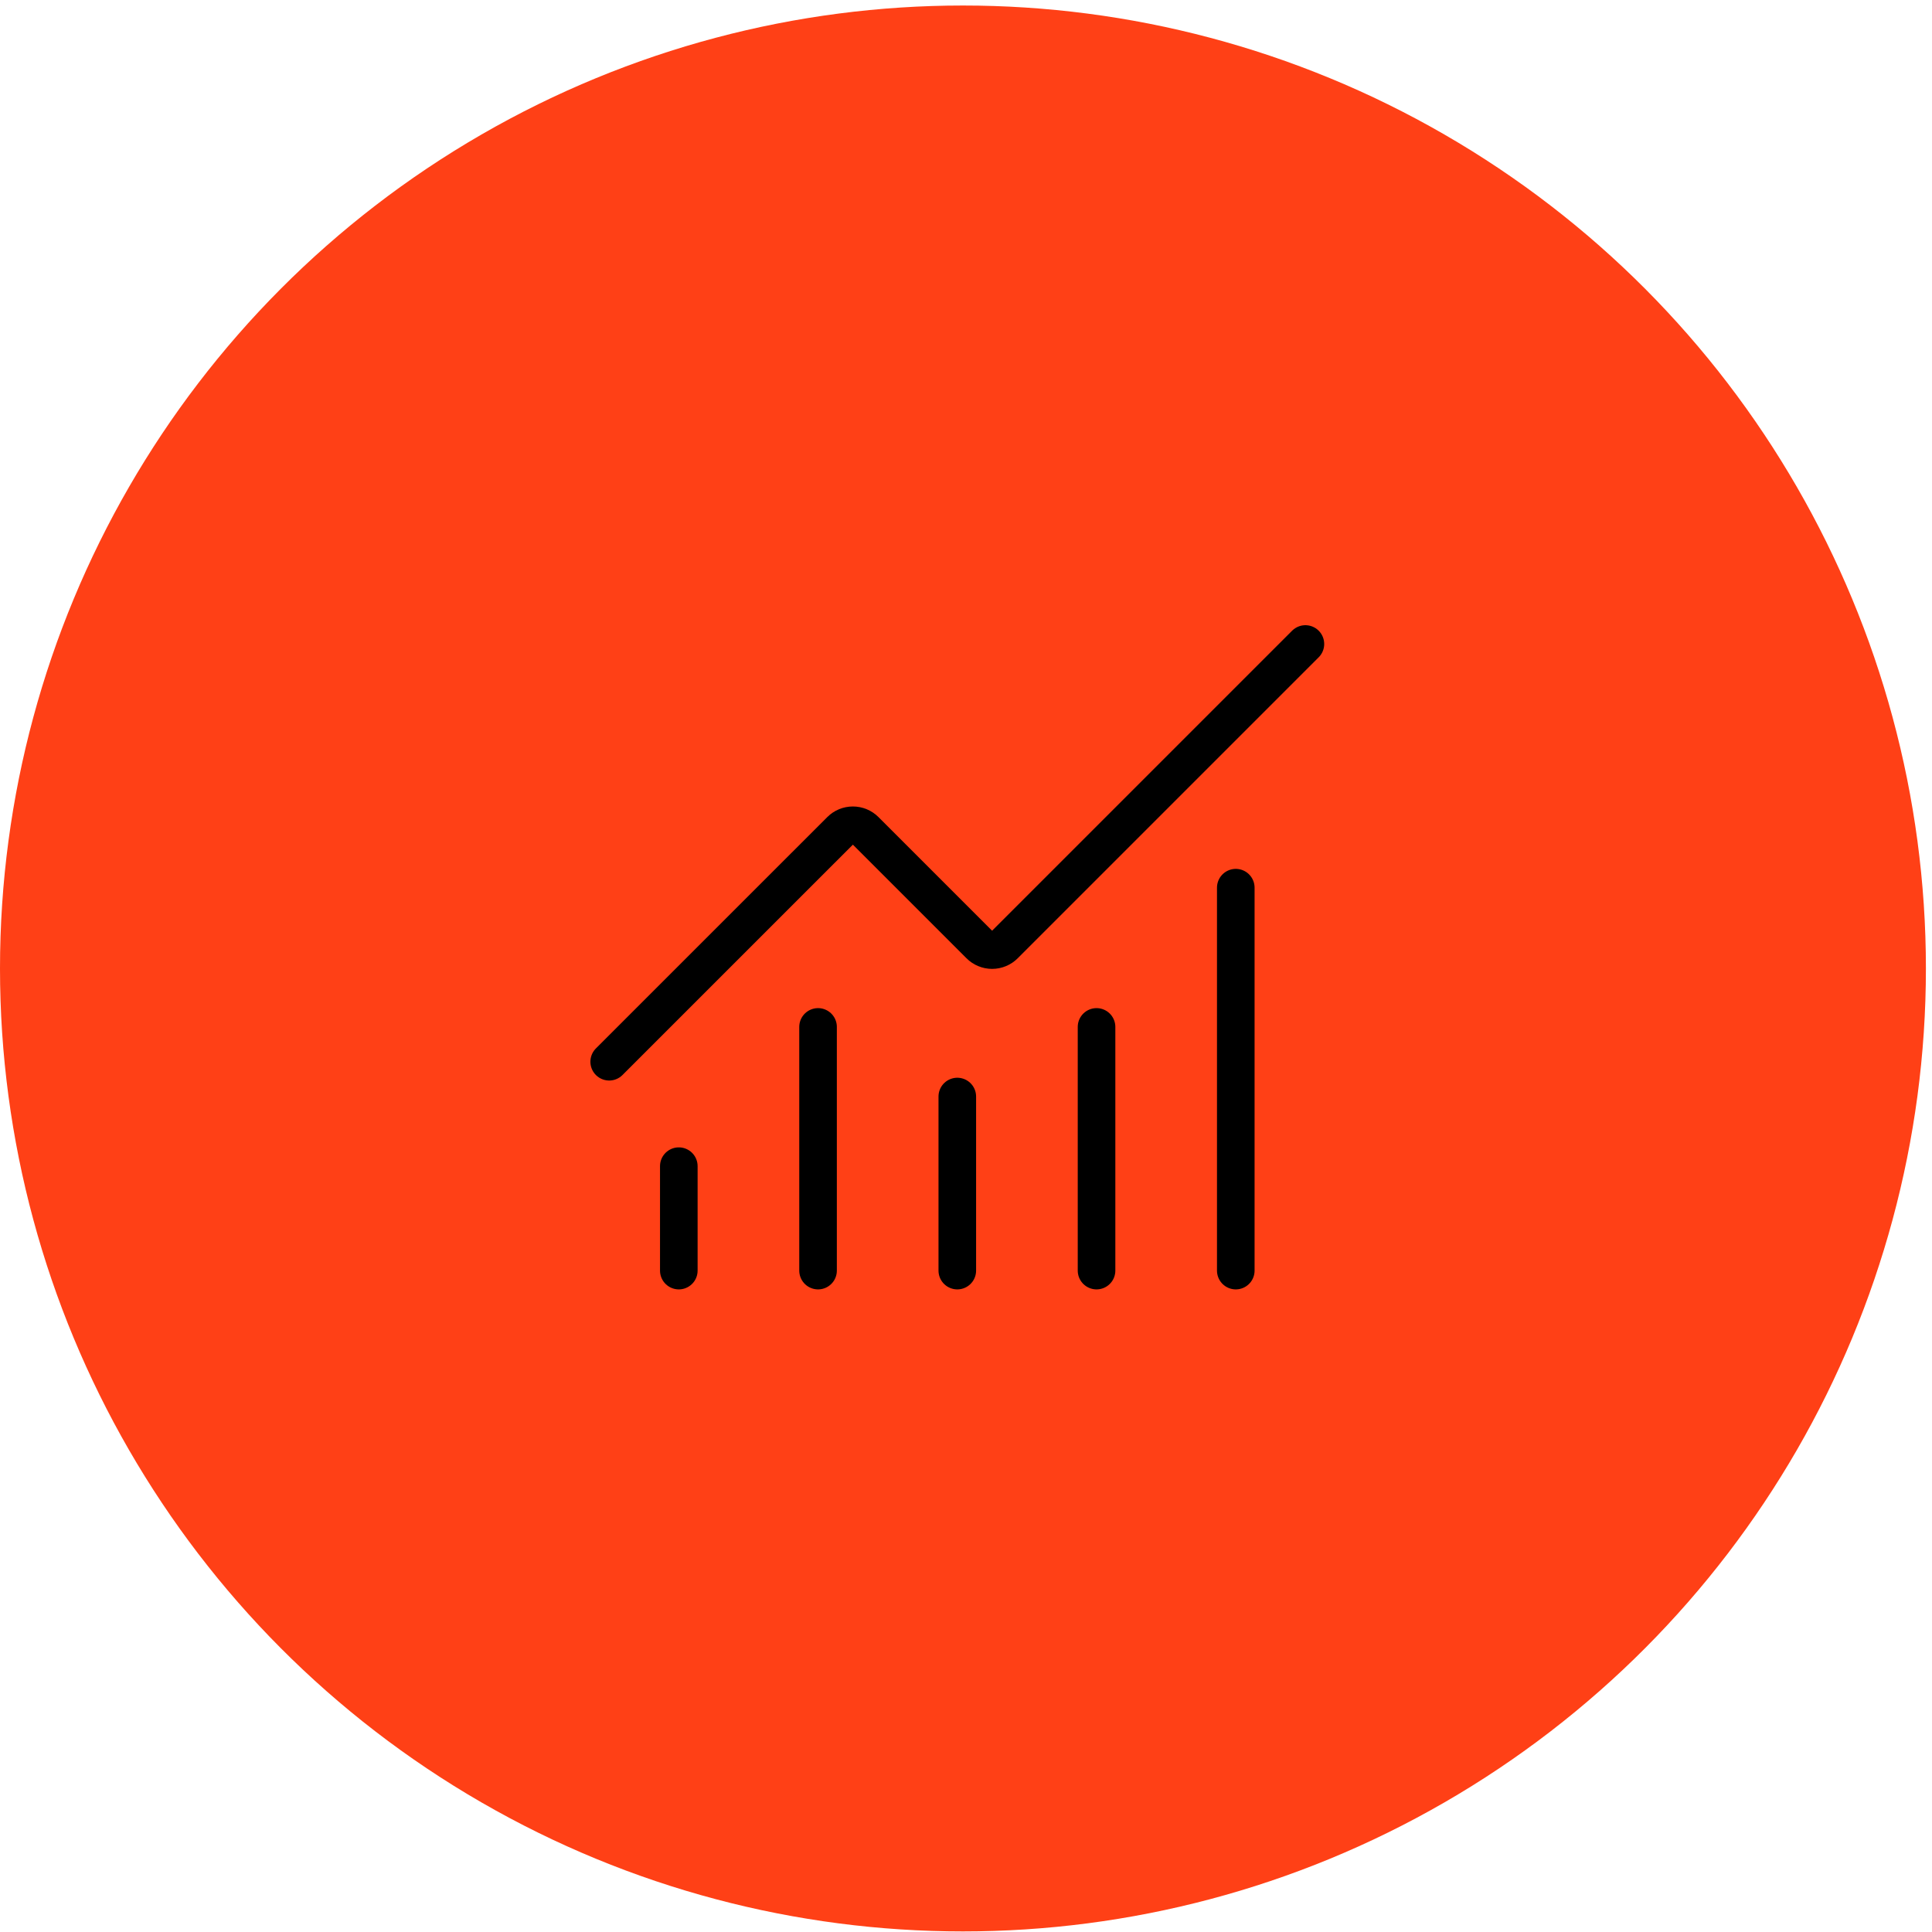
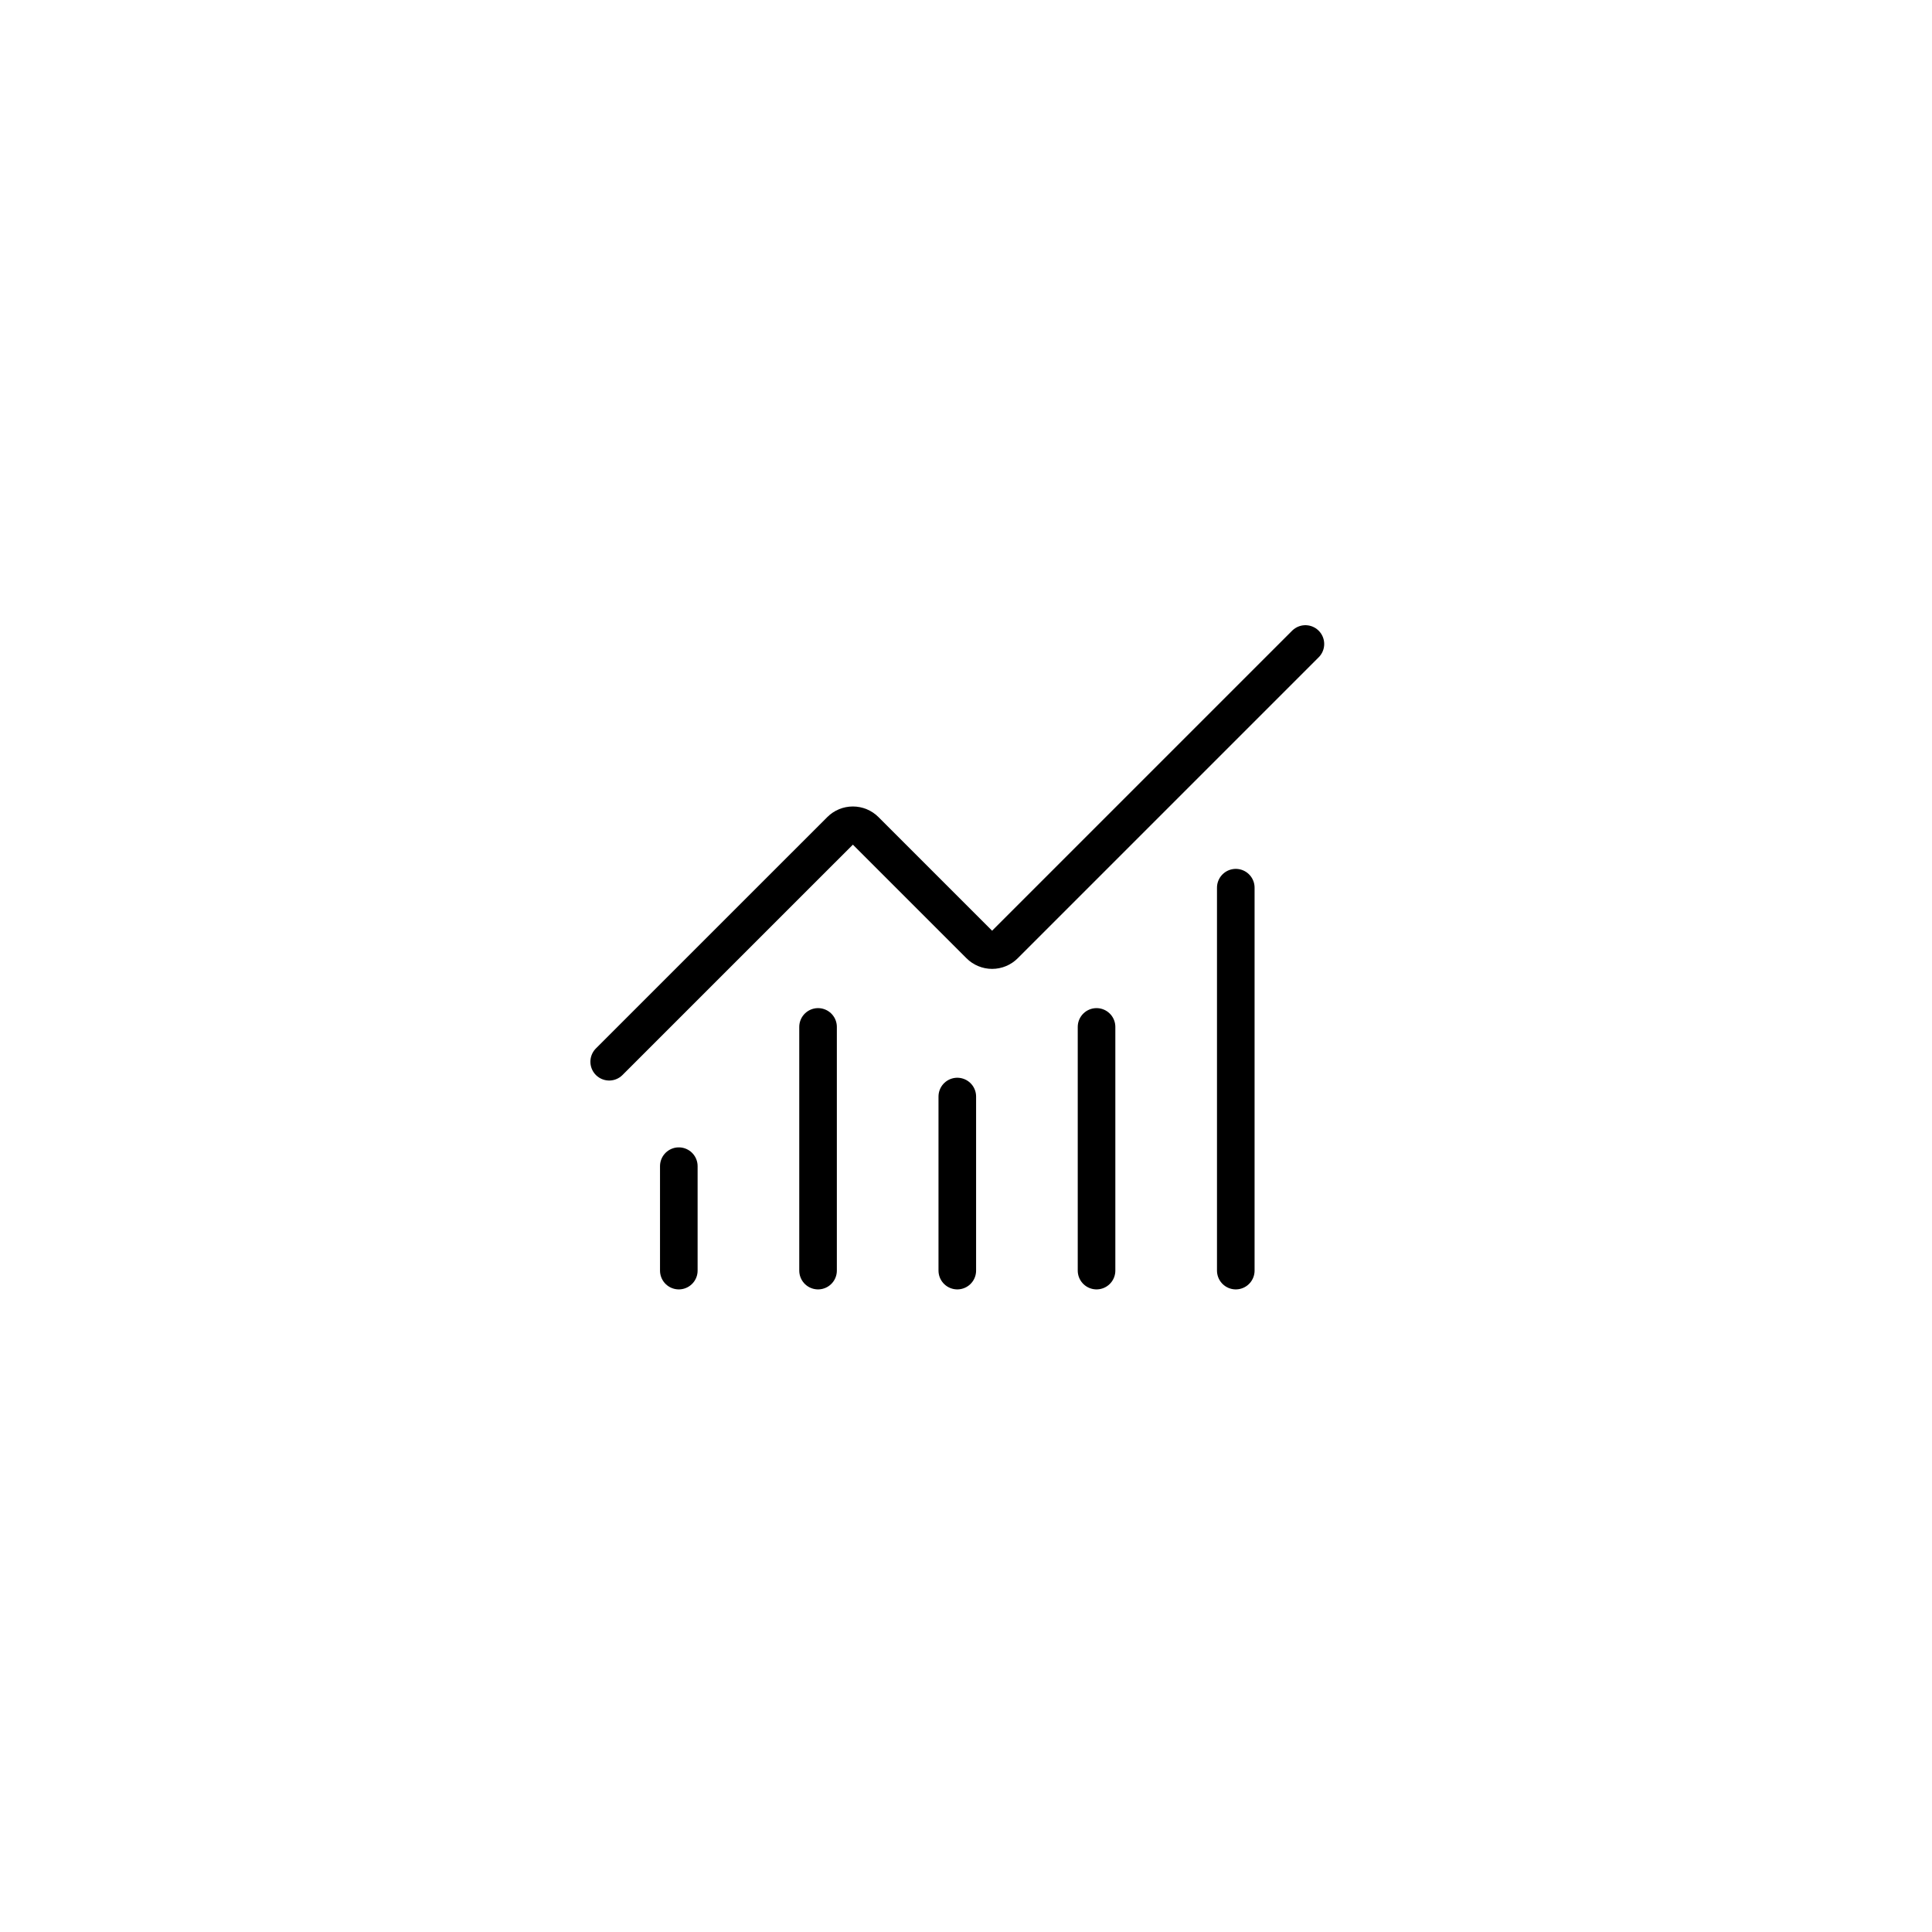
<svg xmlns="http://www.w3.org/2000/svg" width="111" height="111" viewBox="0 0 111 111" fill="none">
-   <circle cx="55.325" cy="55.642" r="55.325" fill="#FF4016" />
  <path d="M55 63V73M63 59V73M71 51V73M75 37L57.708 54.292C57.615 54.385 57.505 54.459 57.383 54.509C57.262 54.56 57.132 54.586 57 54.586C56.868 54.586 56.738 54.56 56.617 54.509C56.495 54.459 56.385 54.385 56.292 54.292L49.708 47.708C49.52 47.52 49.266 47.415 49.001 47.415C48.736 47.415 48.481 47.52 48.294 47.708L35 61M39 67V73M47 59V73" stroke="black" stroke-width="2.16" stroke-linecap="round" stroke-linejoin="round" />
</svg>